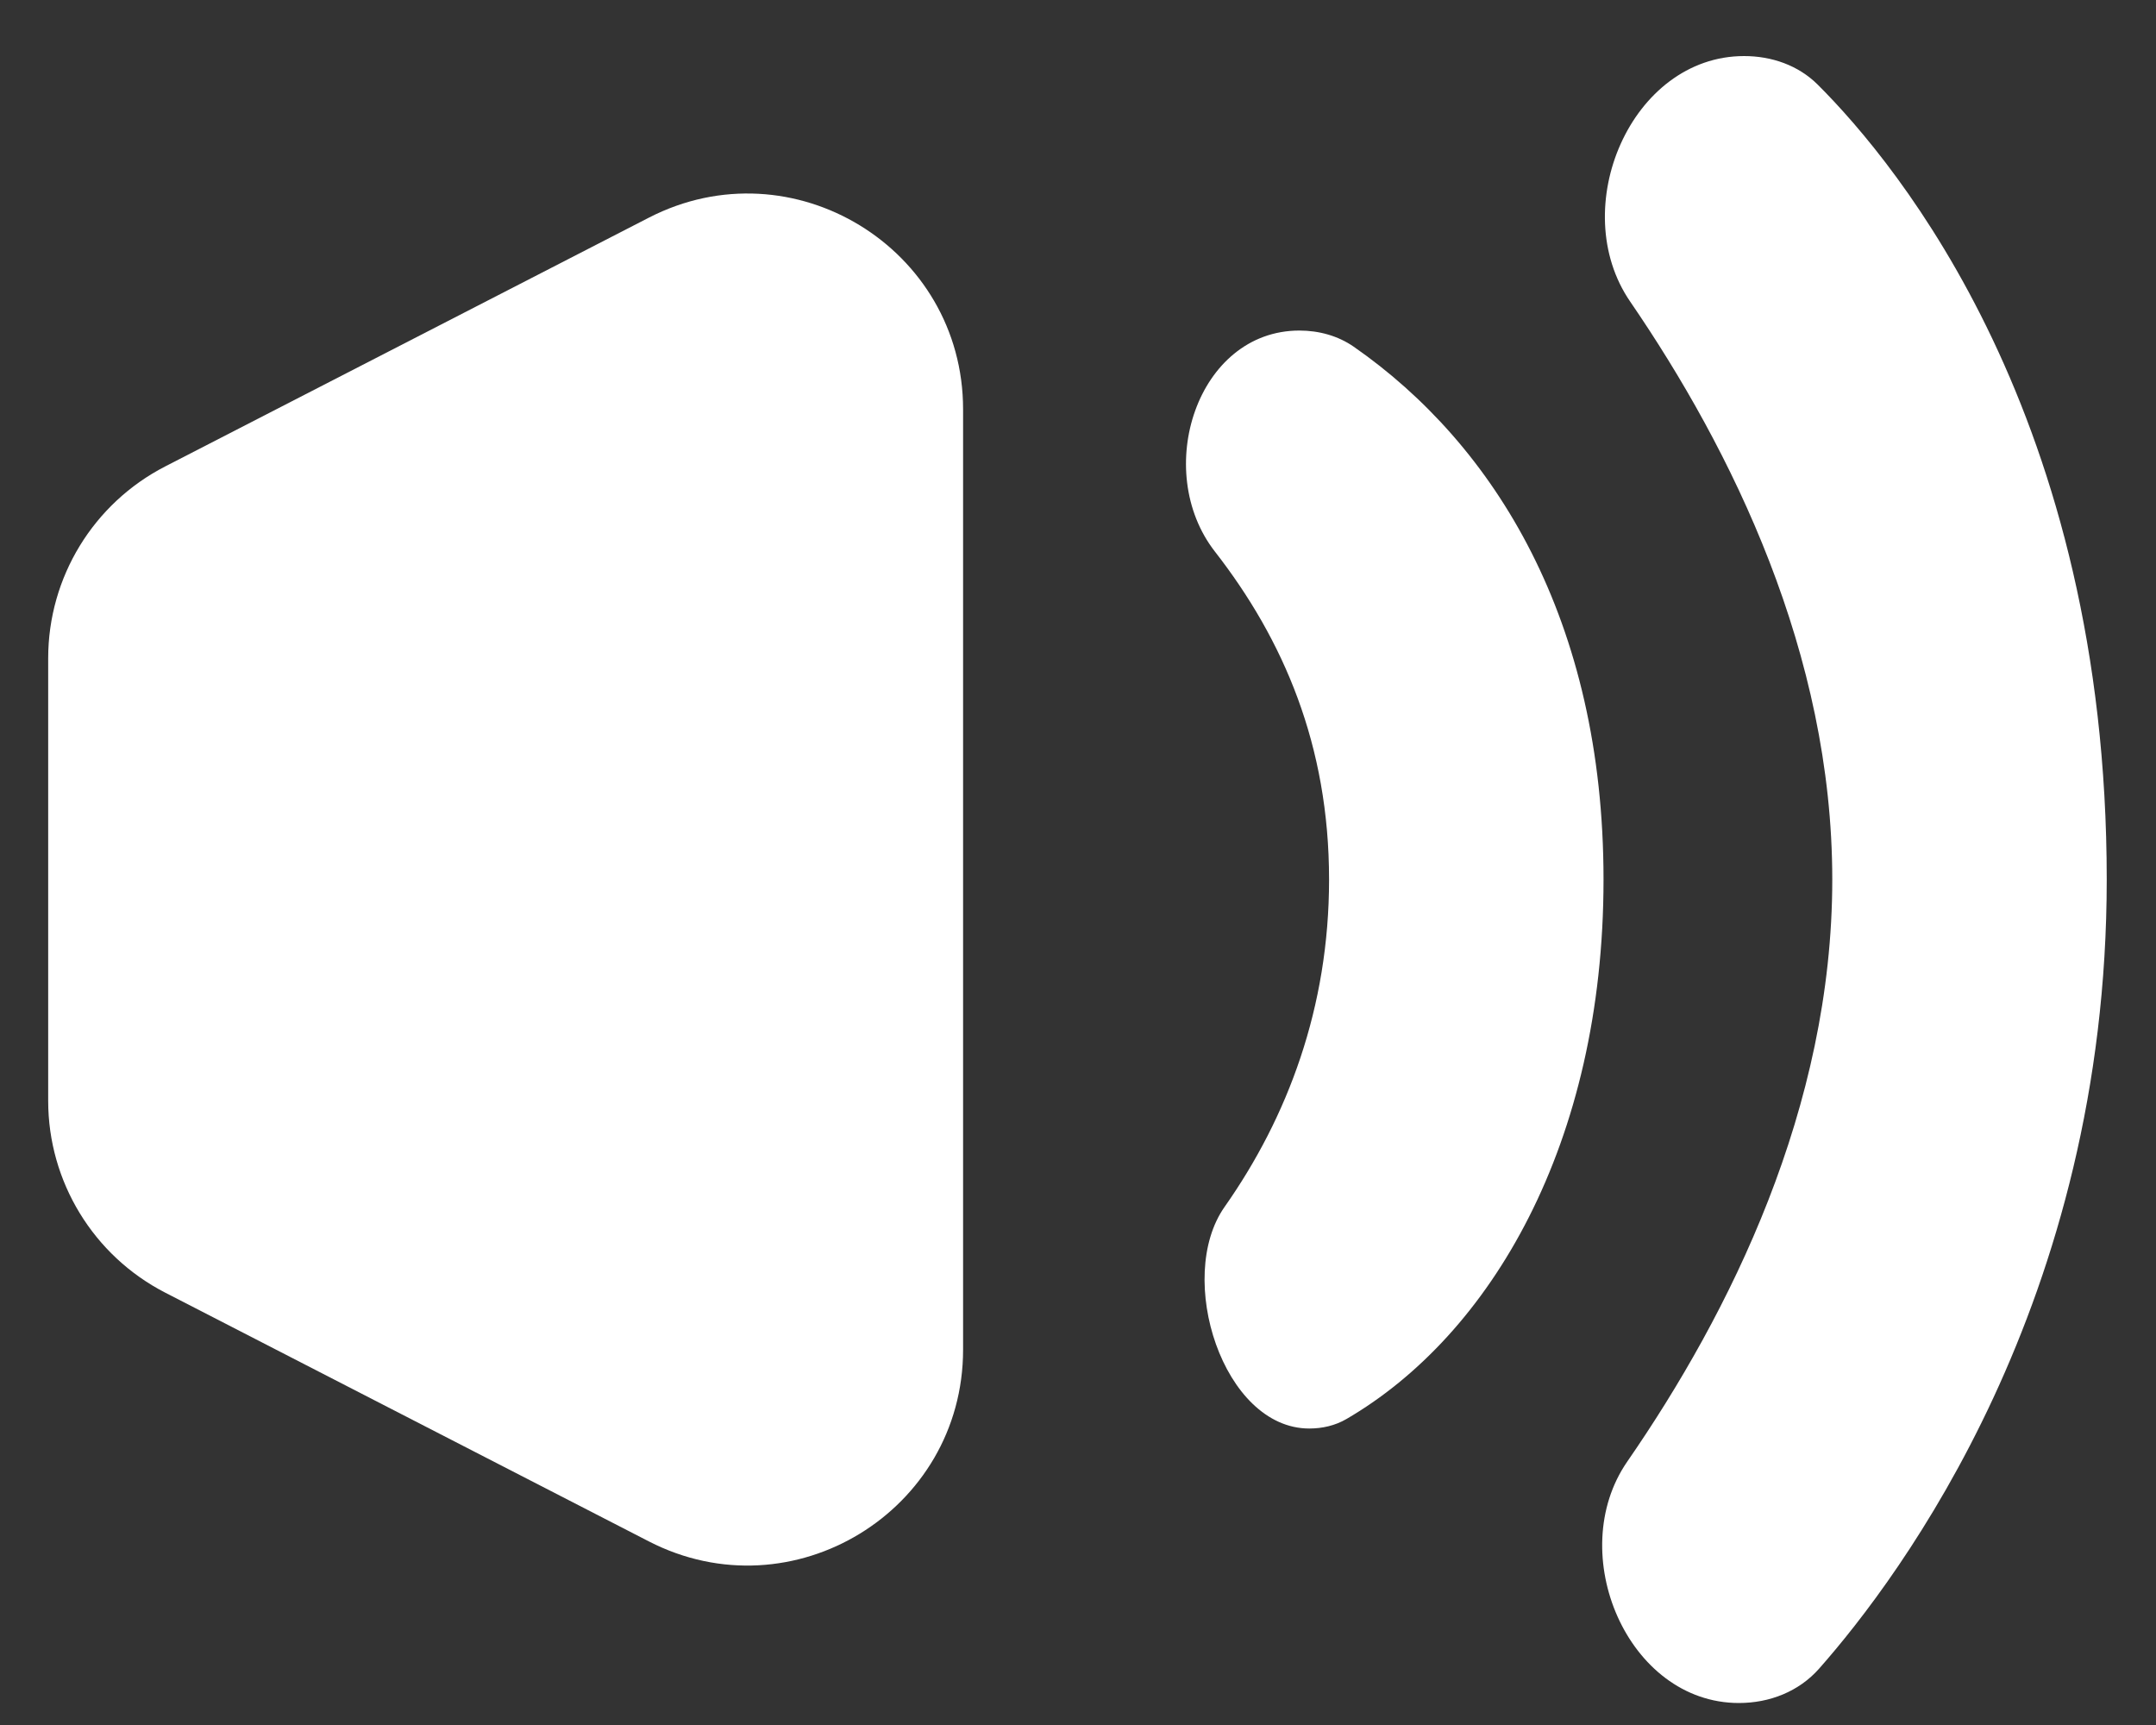
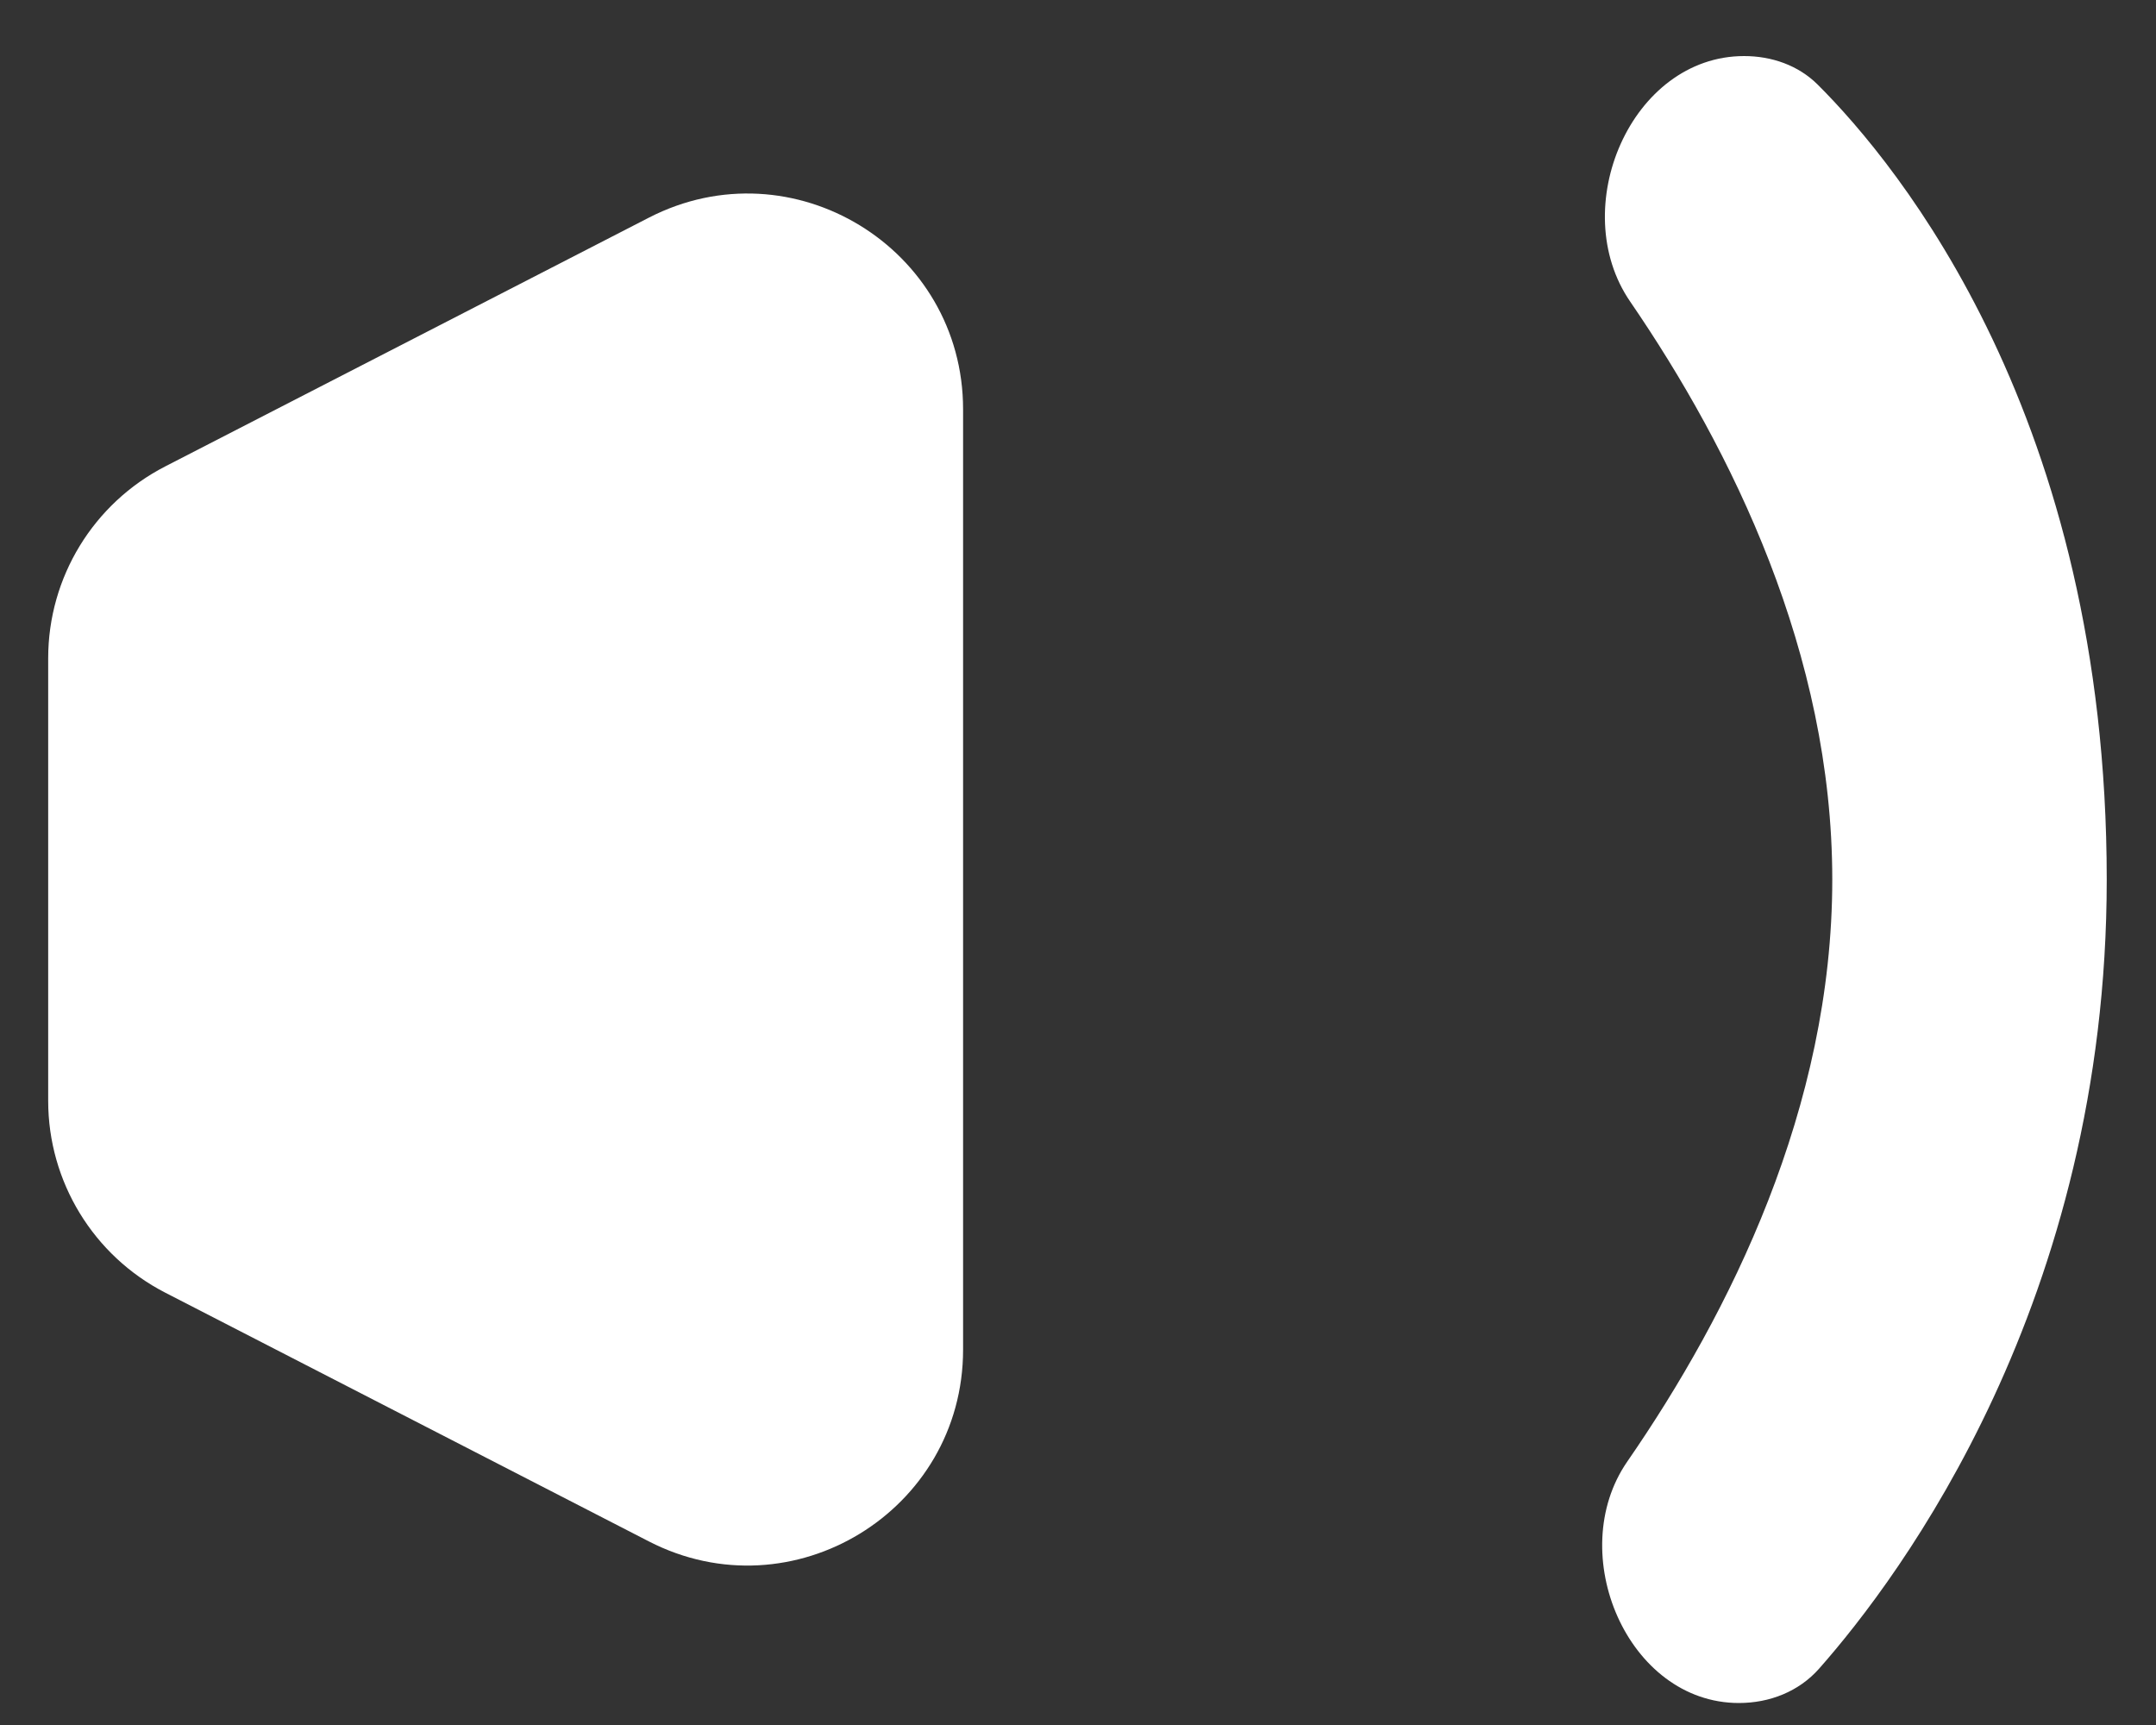
<svg xmlns="http://www.w3.org/2000/svg" width="20" height="16" viewBox="0 0 20 16" fill="none">
  <rect x="0" y="0" width="20" height="16" fill="#333333" stroke="none" />
  <path d="M8.934 12.518C8.934 14.015 7.35 14.982 6.019 14.297L1.533 11.99C0.866 11.647 0.447 10.96 0.447 10.211L0.447 6.105C0.447 5.355 0.866 4.669 1.533 4.326L6.019 2.019C7.35 1.334 8.934 2.301 8.934 3.797L8.934 12.518Z" fill="white" />
  <path d="M19.543 8.158C19.543 3.873 17.609 1.53 16.862 0.785C16.681 0.605 16.434 0.52 16.179 0.52C15.13 0.52 14.528 1.932 15.122 2.797C16.065 4.173 16.997 6.062 16.997 8.158C16.997 10.274 16.047 12.179 15.095 13.557C14.508 14.407 15.098 15.796 16.131 15.796C16.415 15.796 16.687 15.69 16.875 15.477C17.631 14.621 19.543 12.068 19.543 8.158Z" fill="white" />
-   <path d="M14.875 8.158C14.875 5.751 13.864 4.124 12.558 3.216C12.411 3.114 12.234 3.066 12.054 3.066C11.104 3.066 10.686 4.366 11.27 5.116C11.905 5.931 12.329 6.912 12.329 8.158C12.329 9.344 11.945 10.362 11.36 11.194C10.899 11.849 11.345 13.25 12.145 13.25C12.266 13.25 12.385 13.223 12.49 13.162C13.828 12.383 14.875 10.607 14.875 8.158Z" fill="white" />
</svg>